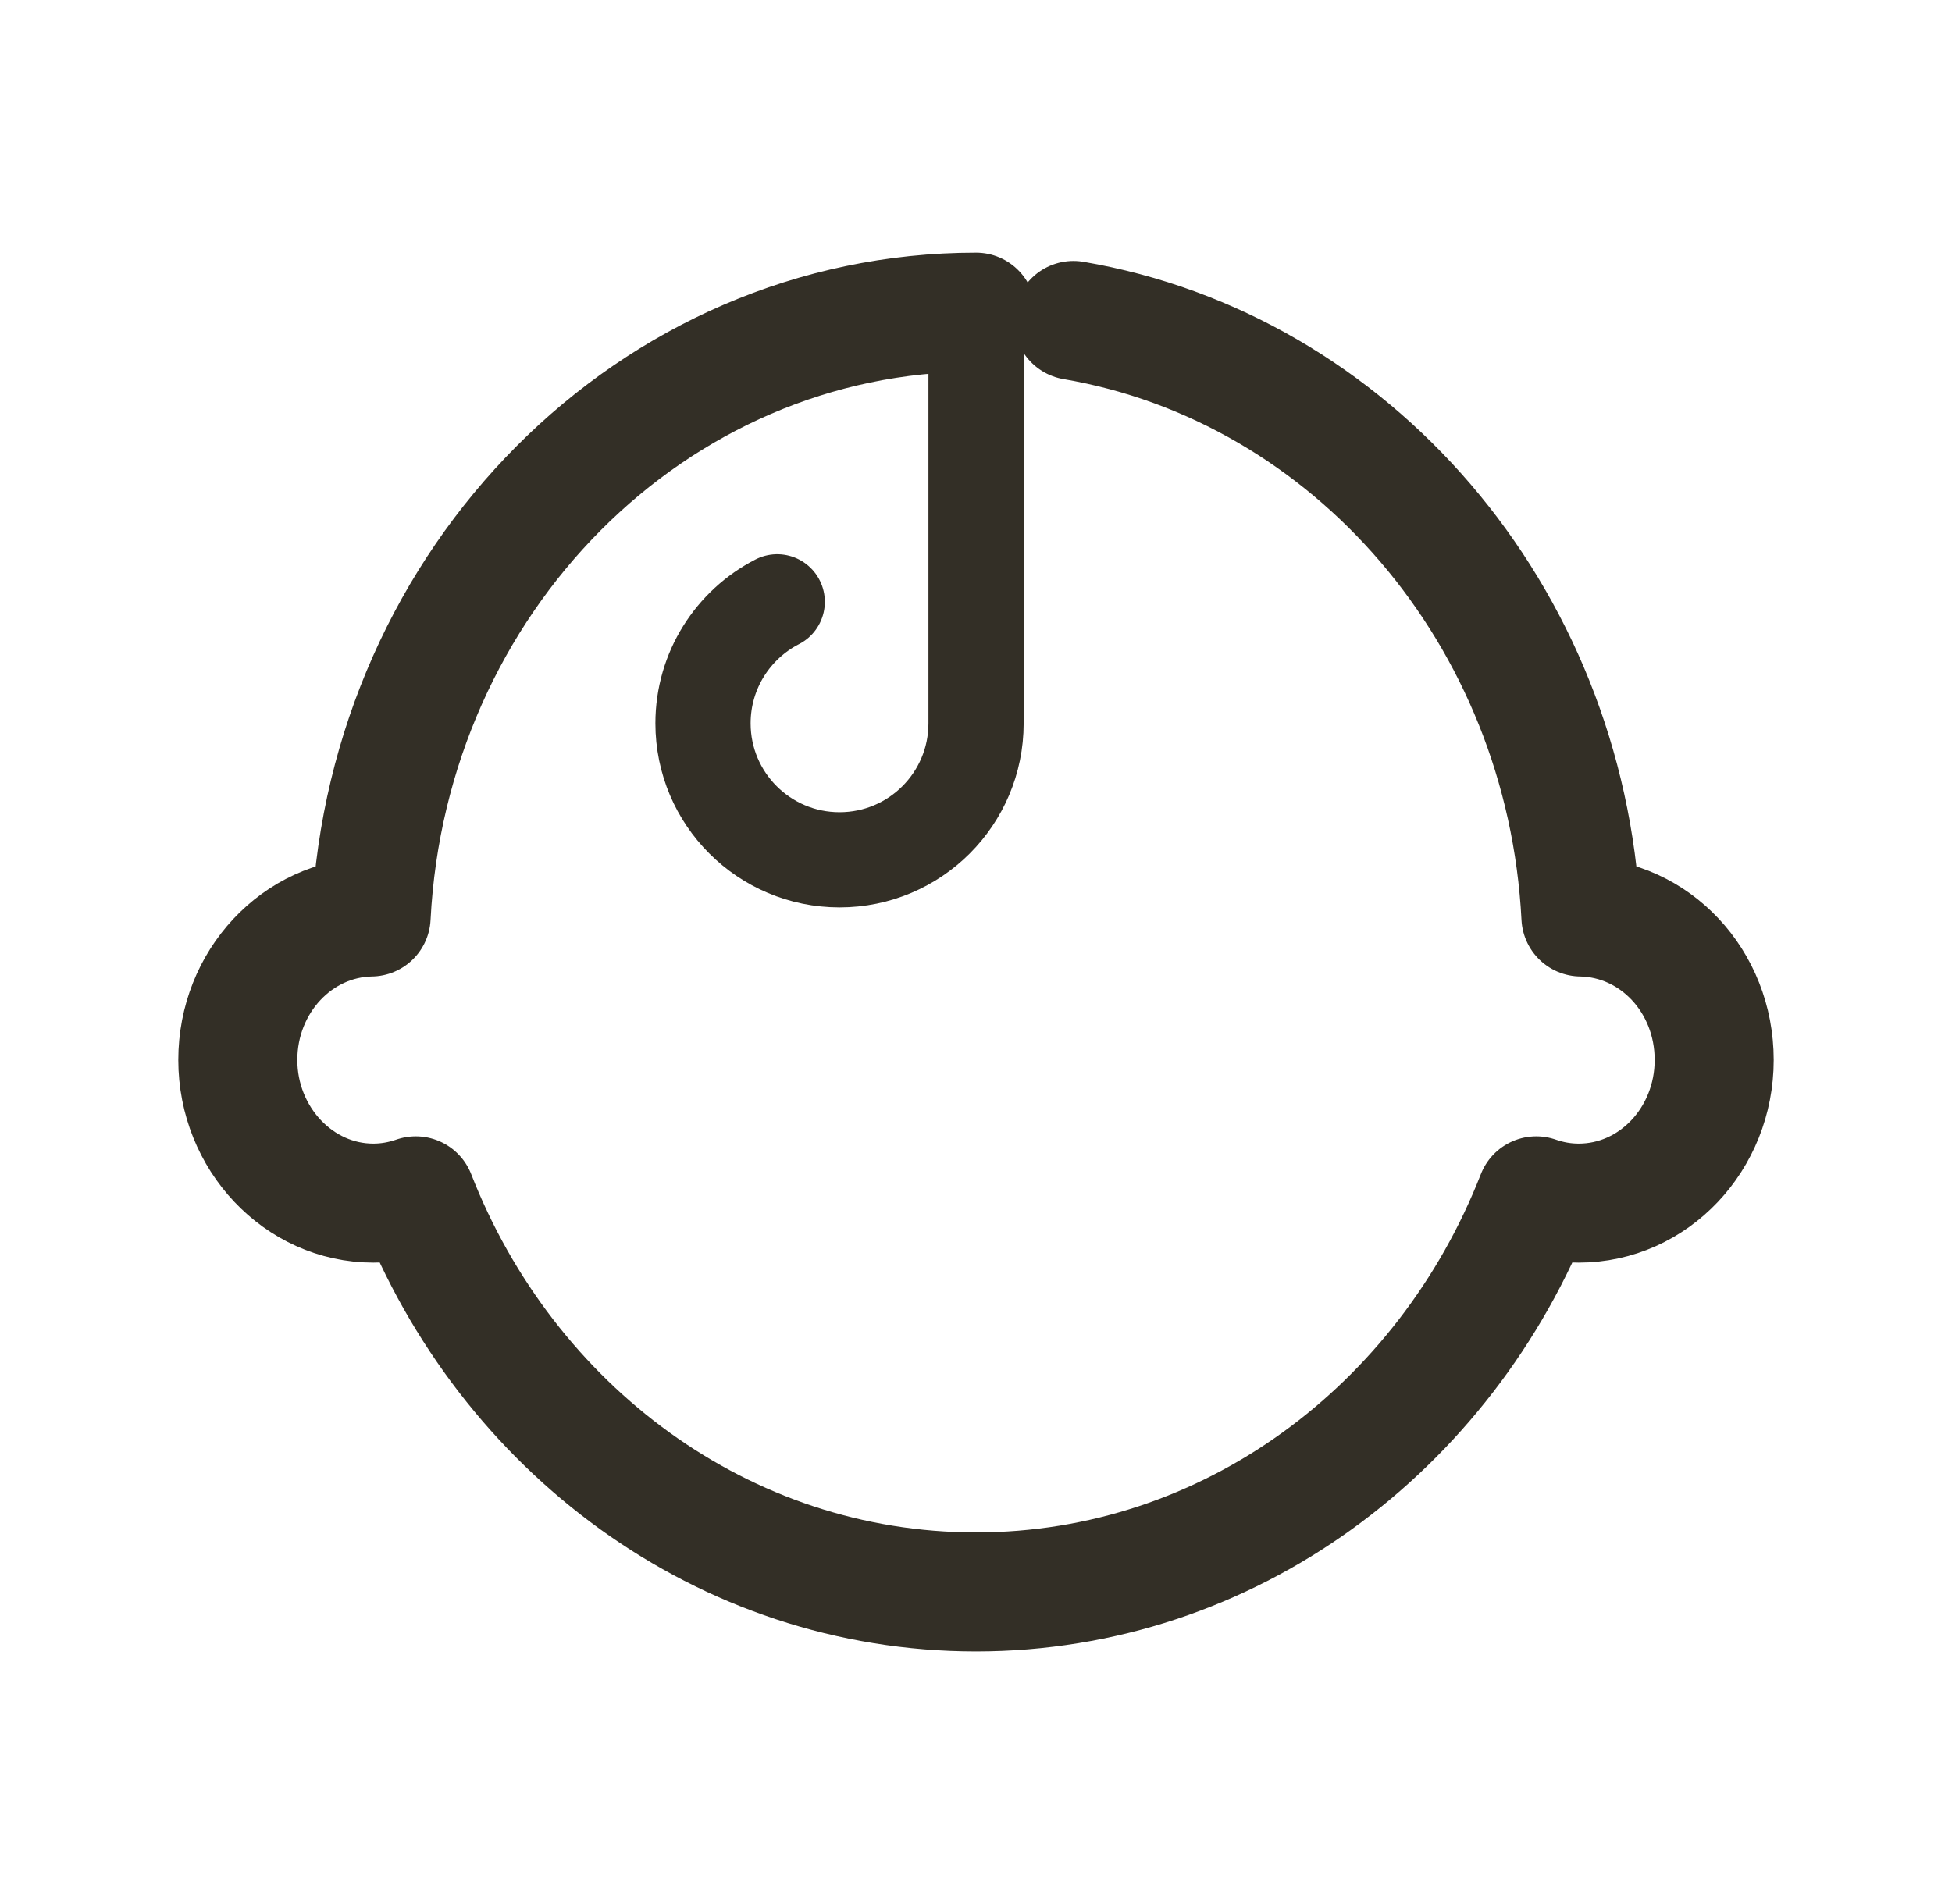
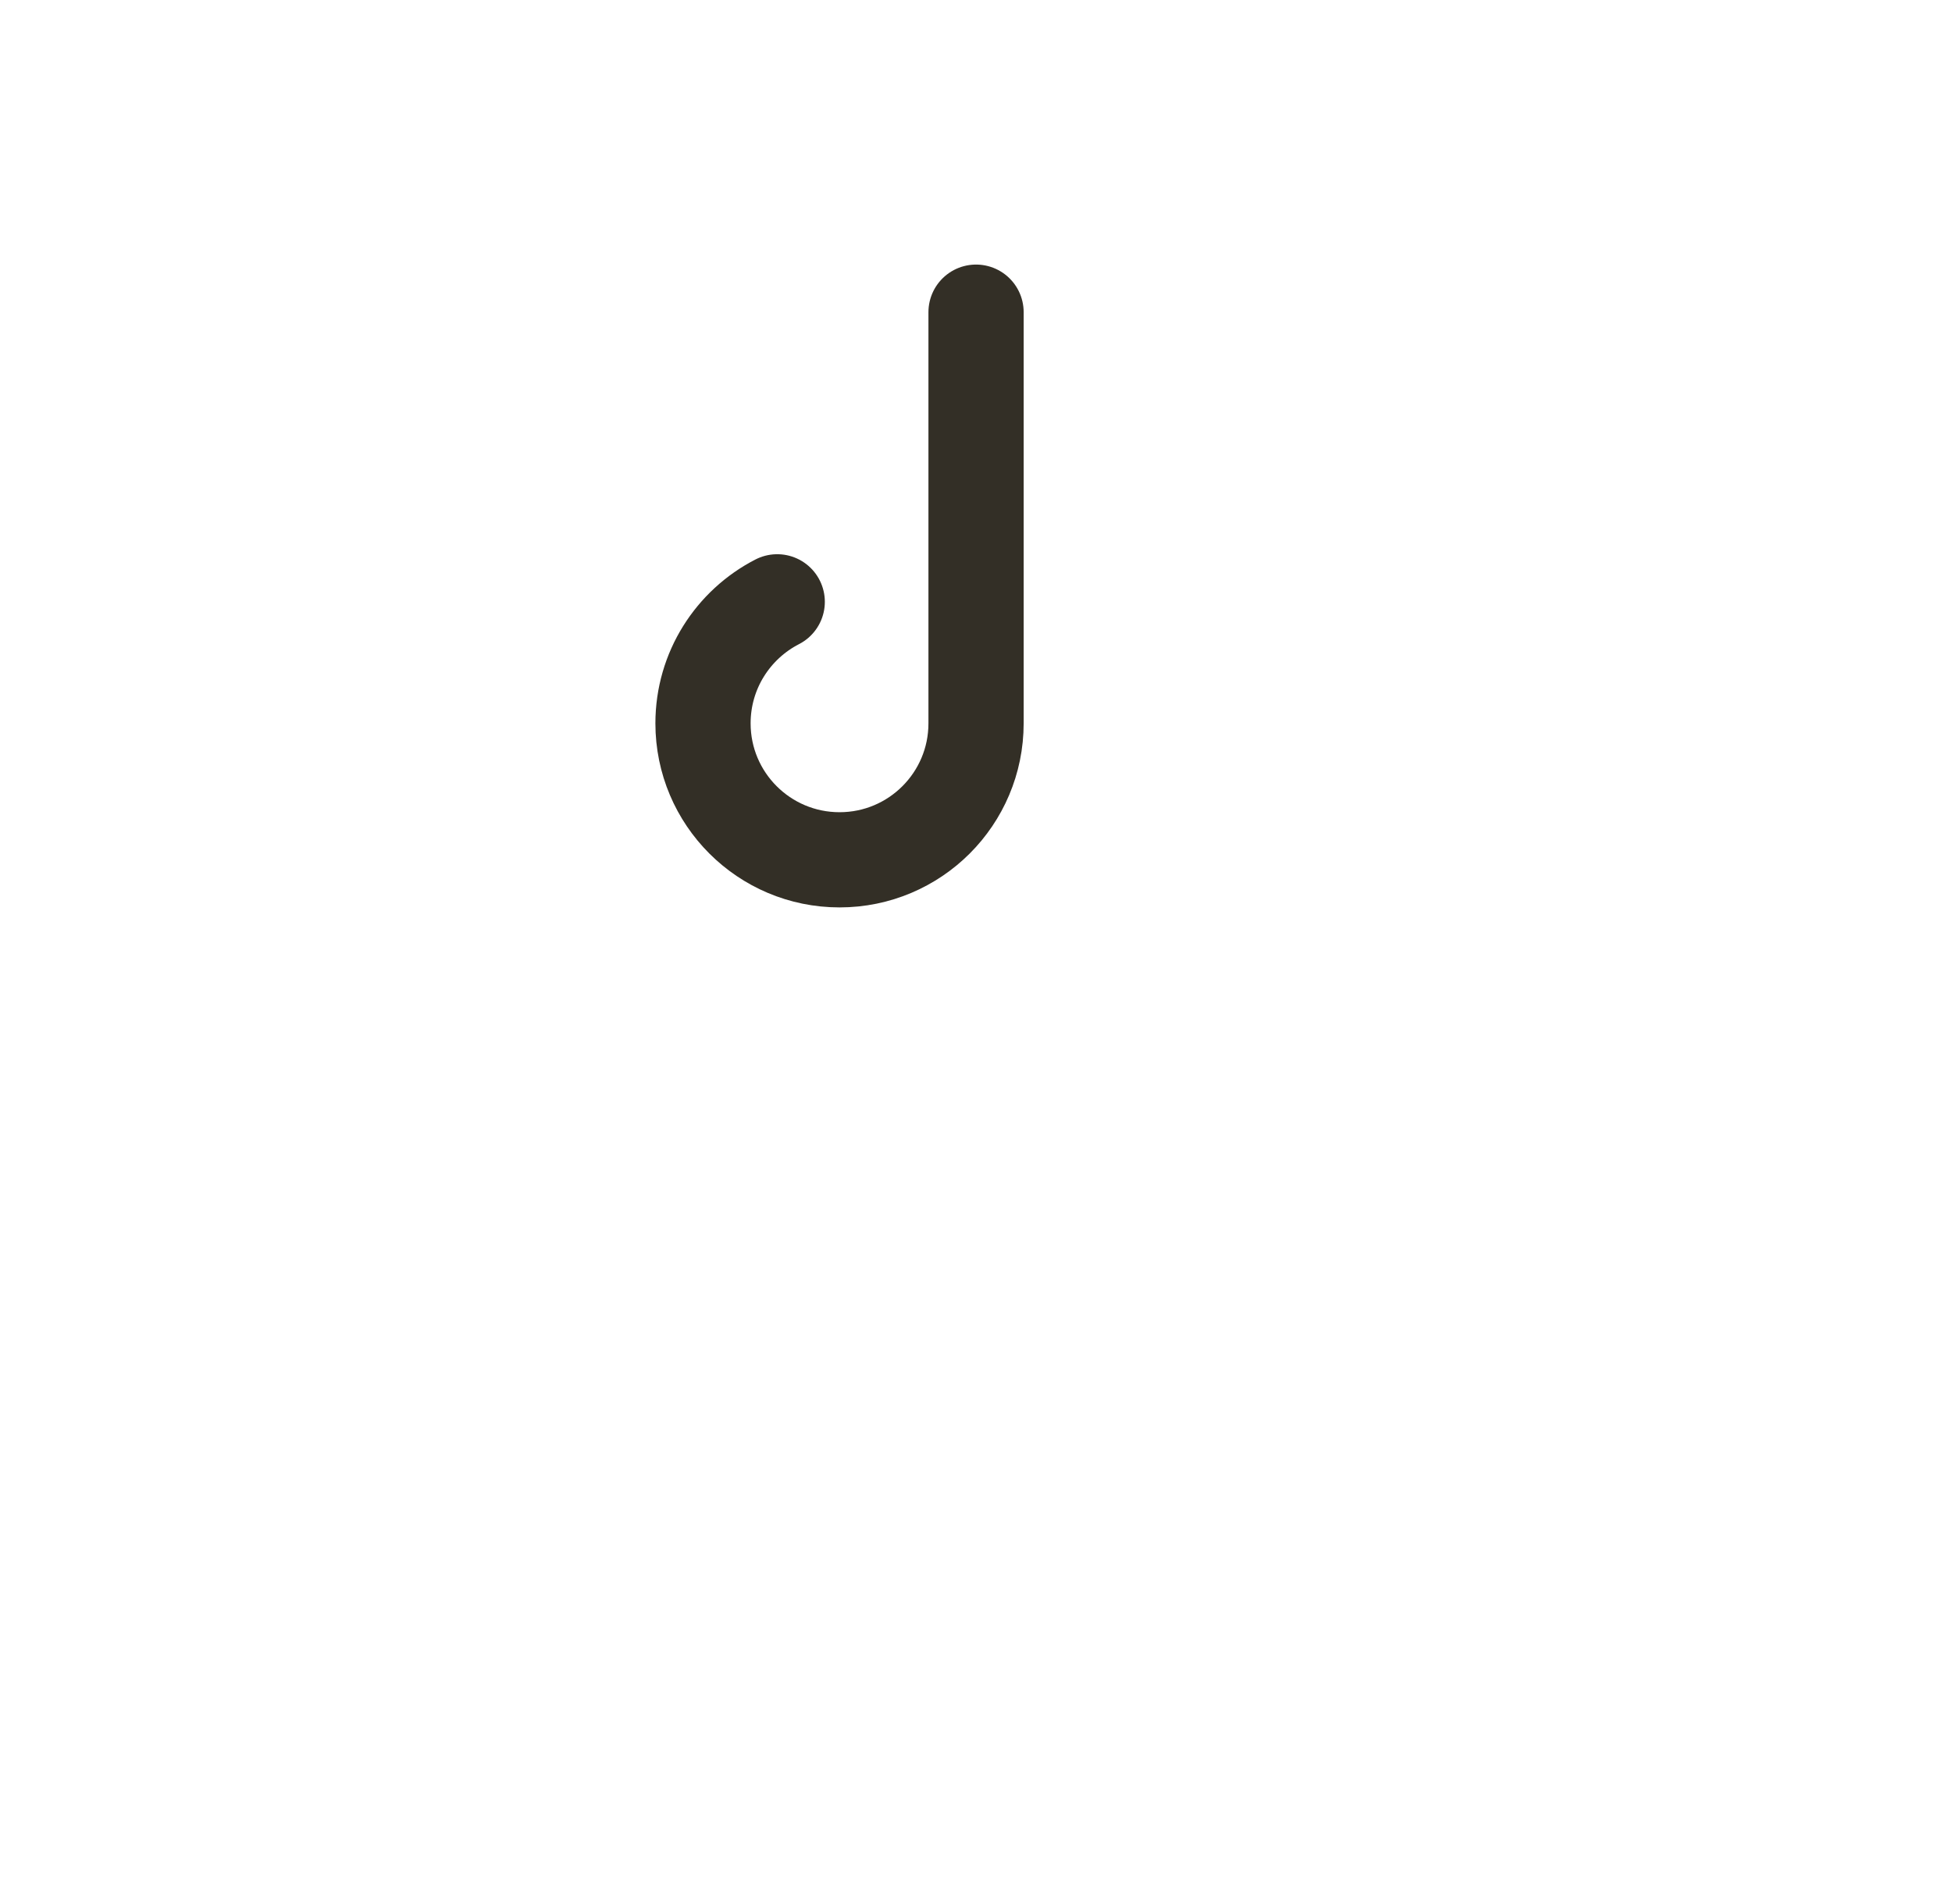
<svg xmlns="http://www.w3.org/2000/svg" width="41" height="40" viewBox="0 0 41 40" fill="none">
  <path d="M20.501 6.558V15.196C20.501 16.78 19.218 18.063 17.634 18.063C16.05 18.063 14.766 16.78 14.766 15.196C14.766 14.083 15.399 13.119 16.325 12.643" stroke="#332F26" stroke-width="2" stroke-linecap="round" stroke-linejoin="round" />
-   <path d="M20.502 6.558C13.707 6.558 8.156 12.181 7.795 19.264C6.245 19.291 4.995 20.624 4.995 22.268C4.995 23.912 6.269 25.275 7.842 25.275C8.153 25.275 8.452 25.22 8.733 25.122C10.639 30.006 15.188 33.443 20.5 33.443C25.812 33.443 30.361 30.006 32.268 25.122C32.548 25.22 32.847 25.275 33.159 25.275C34.731 25.275 36.005 23.928 36.005 22.268C36.005 20.607 34.755 19.291 33.206 19.264C32.881 12.908 28.378 7.728 22.547 6.732" stroke="#332F26" stroke-width="2.5" stroke-linecap="round" stroke-linejoin="round" />
</svg>